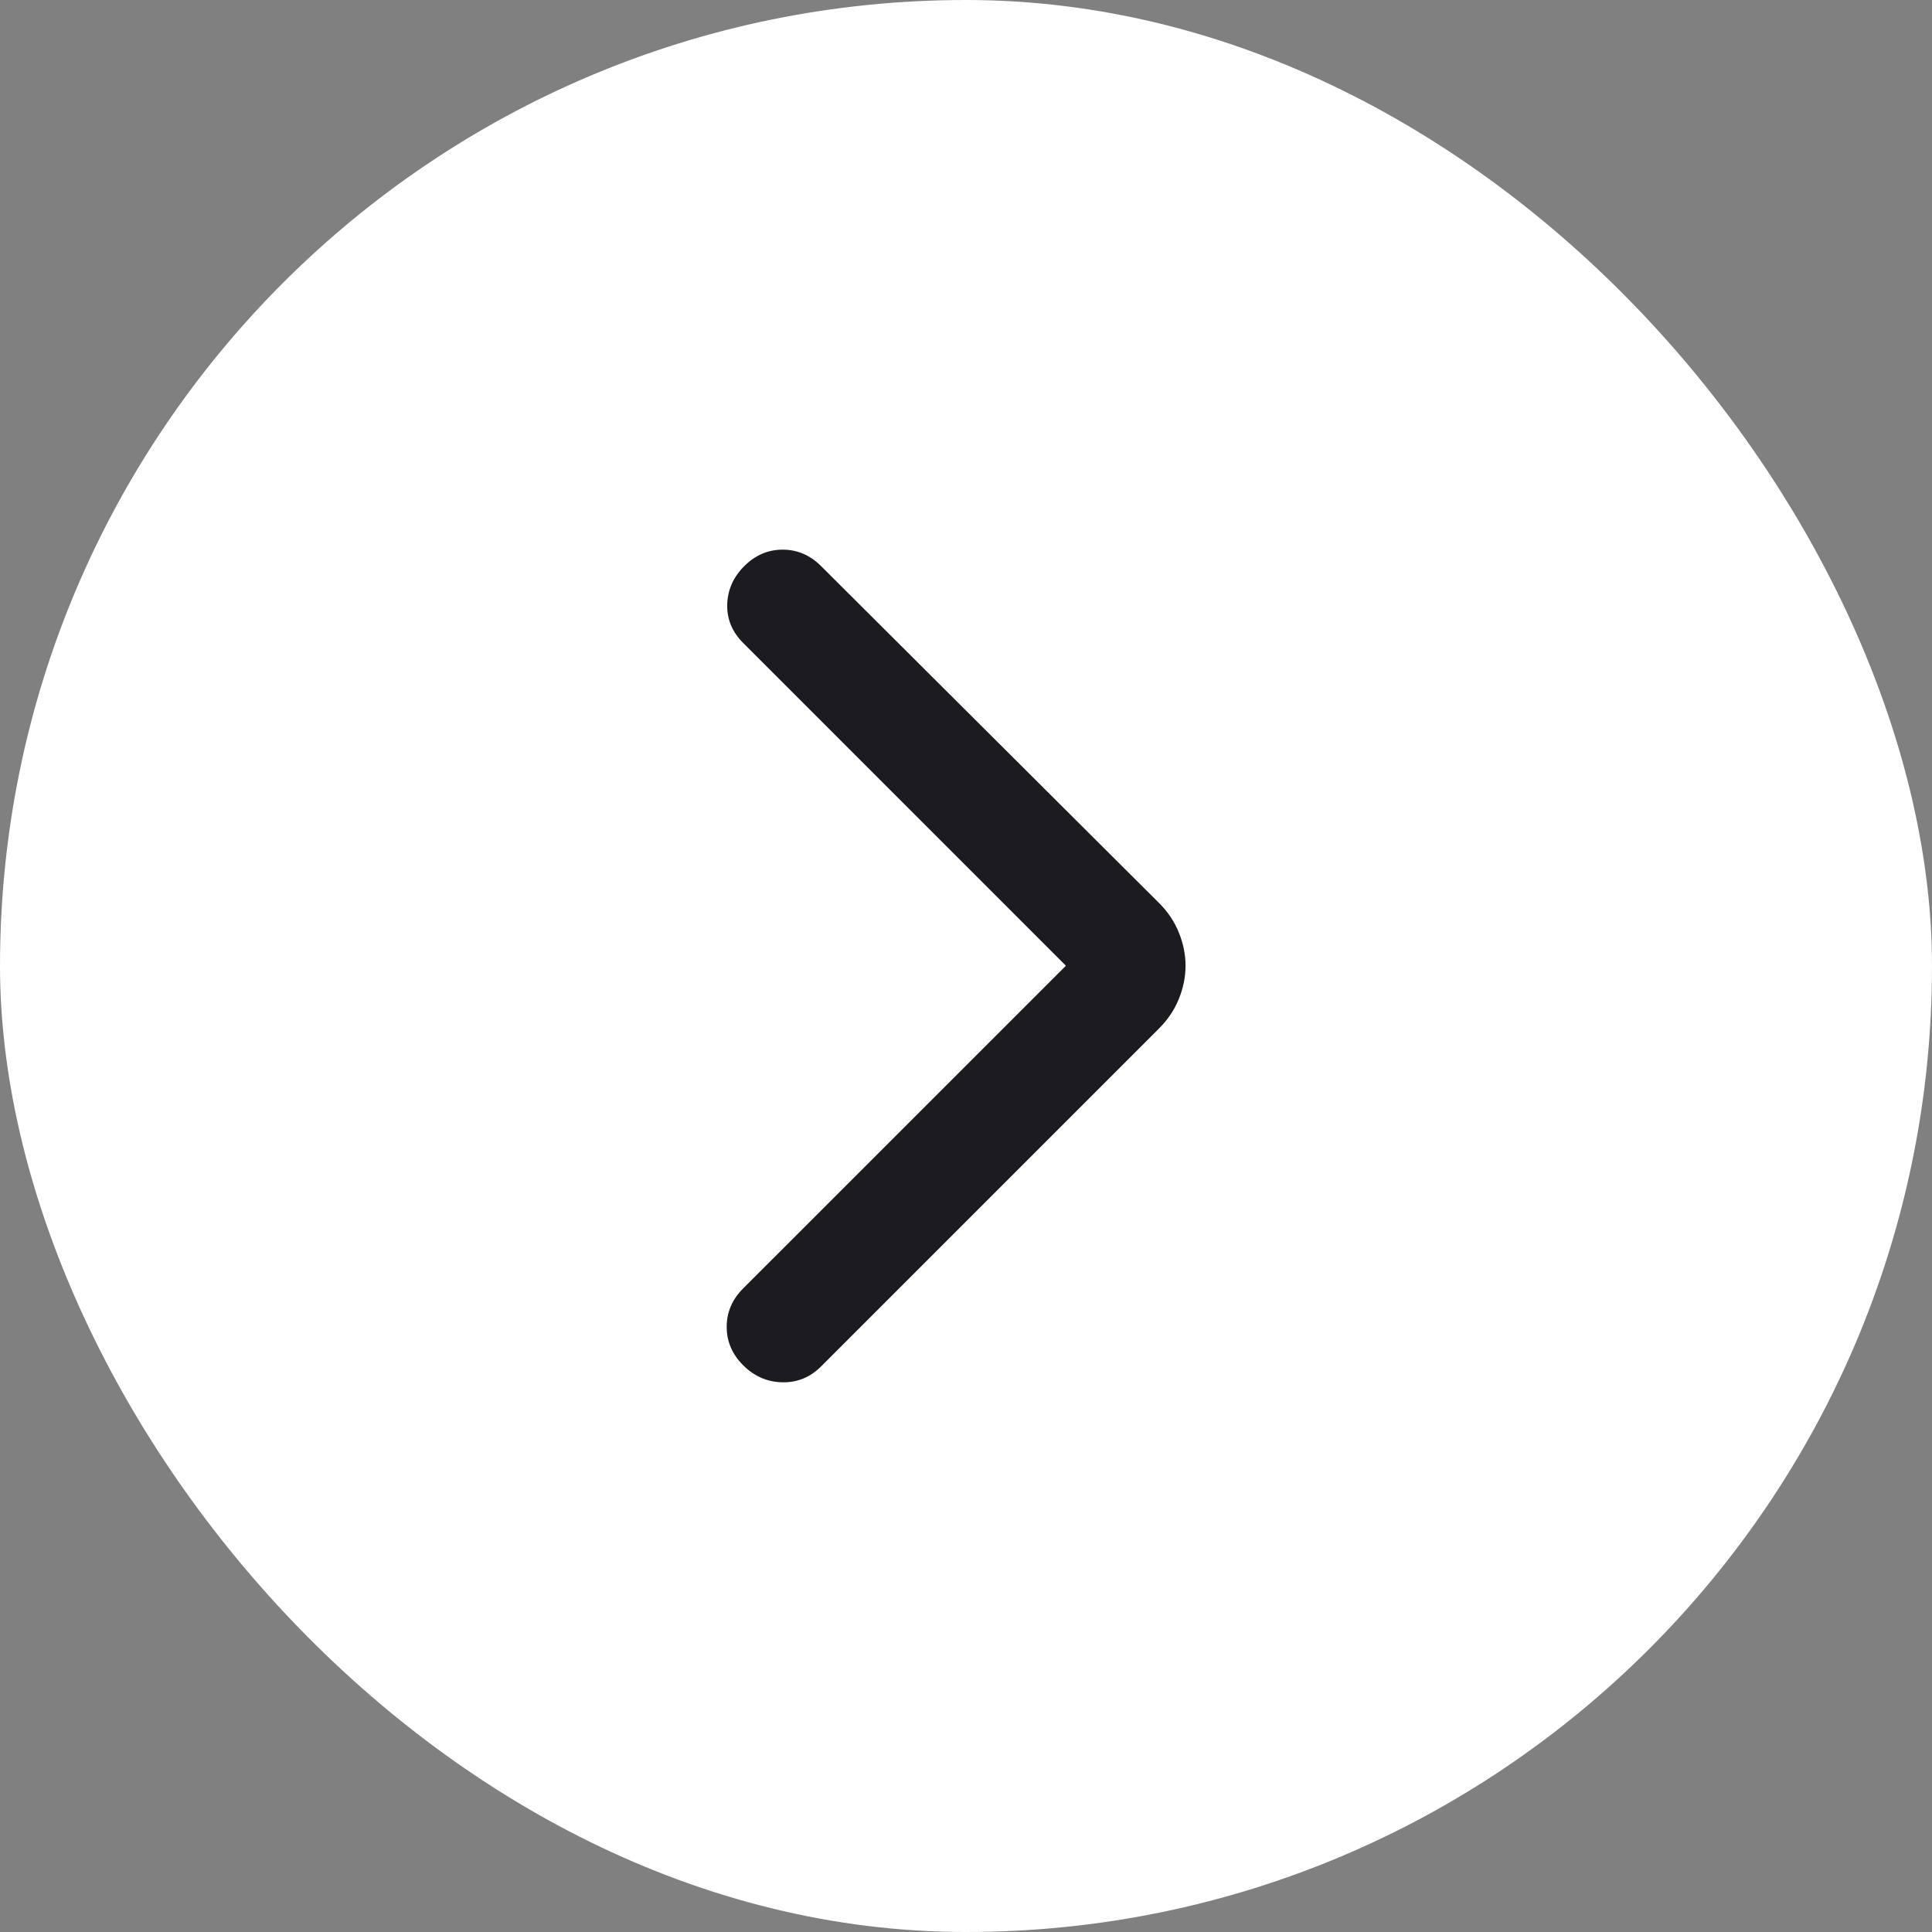
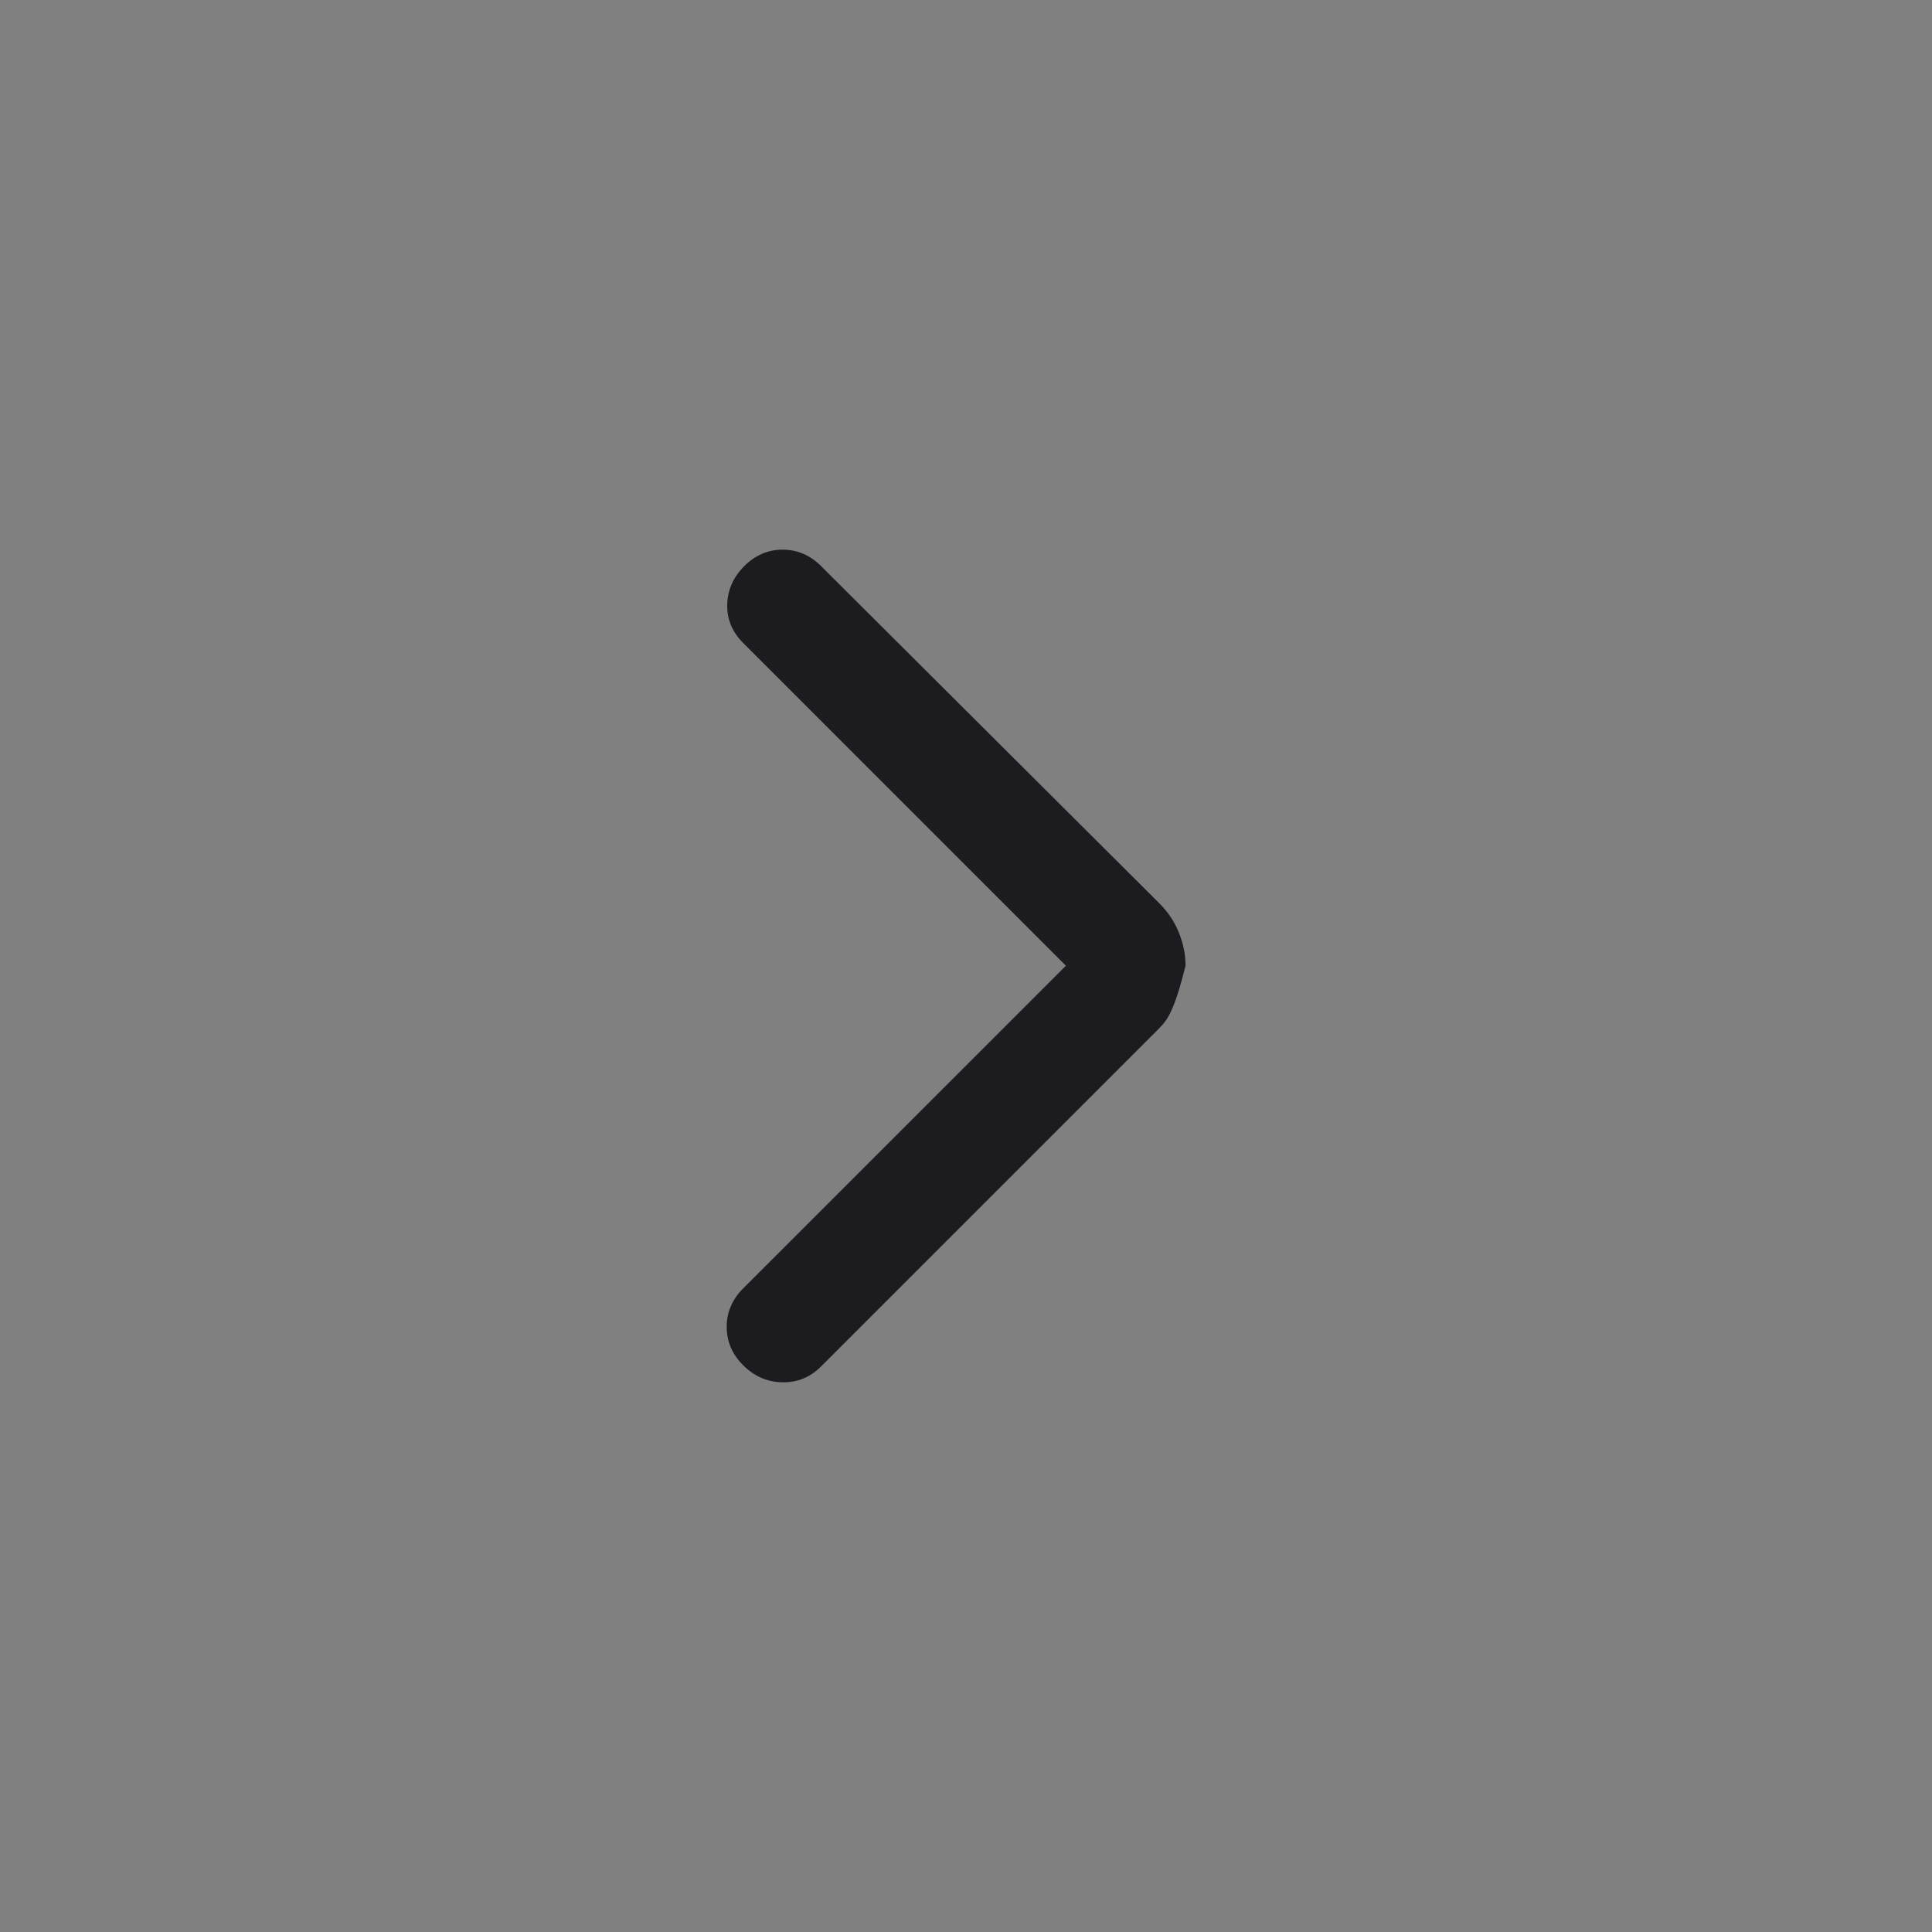
<svg xmlns="http://www.w3.org/2000/svg" width="44" height="44" viewBox="0 0 44 44" fill="none">
  <rect x="0" y="0" width="44" height="44" fill="#808080" stroke="none" />
-   <rect x="44" y="44" width="44" height="44" rx="22" transform="rotate(180 44 44)" fill="white" />
-   <rect width="24" height="24" transform="matrix(-1 0 0 -1 34 34)" fill="white" />
-   <path d="M24.275 21.994L16.925 14.643C16.675 14.393 16.554 14.102 16.562 13.768C16.571 13.435 16.7 13.143 16.95 12.893C17.2 12.643 17.492 12.518 17.825 12.518C18.158 12.518 18.45 12.643 18.7 12.893L26.4 20.569C26.6 20.768 26.75 20.994 26.85 21.244C26.95 21.494 27 21.744 27 21.994C27 22.244 26.95 22.494 26.85 22.744C26.75 22.994 26.6 23.218 26.4 23.419L18.7 31.119C18.45 31.369 18.154 31.489 17.812 31.481C17.471 31.473 17.175 31.343 16.925 31.093C16.675 30.843 16.55 30.552 16.55 30.218C16.55 29.885 16.675 29.593 16.925 29.343L24.275 21.994Z" fill="#1C1B1F" />
+   <path d="M24.275 21.994L16.925 14.643C16.675 14.393 16.554 14.102 16.562 13.768C16.571 13.435 16.7 13.143 16.95 12.893C17.2 12.643 17.492 12.518 17.825 12.518C18.158 12.518 18.45 12.643 18.7 12.893L26.4 20.569C26.6 20.768 26.75 20.994 26.85 21.244C26.95 21.494 27 21.744 27 21.994C26.75 22.994 26.6 23.218 26.4 23.419L18.7 31.119C18.45 31.369 18.154 31.489 17.812 31.481C17.471 31.473 17.175 31.343 16.925 31.093C16.675 30.843 16.55 30.552 16.55 30.218C16.55 29.885 16.675 29.593 16.925 29.343L24.275 21.994Z" fill="#1C1B1F" />
</svg>